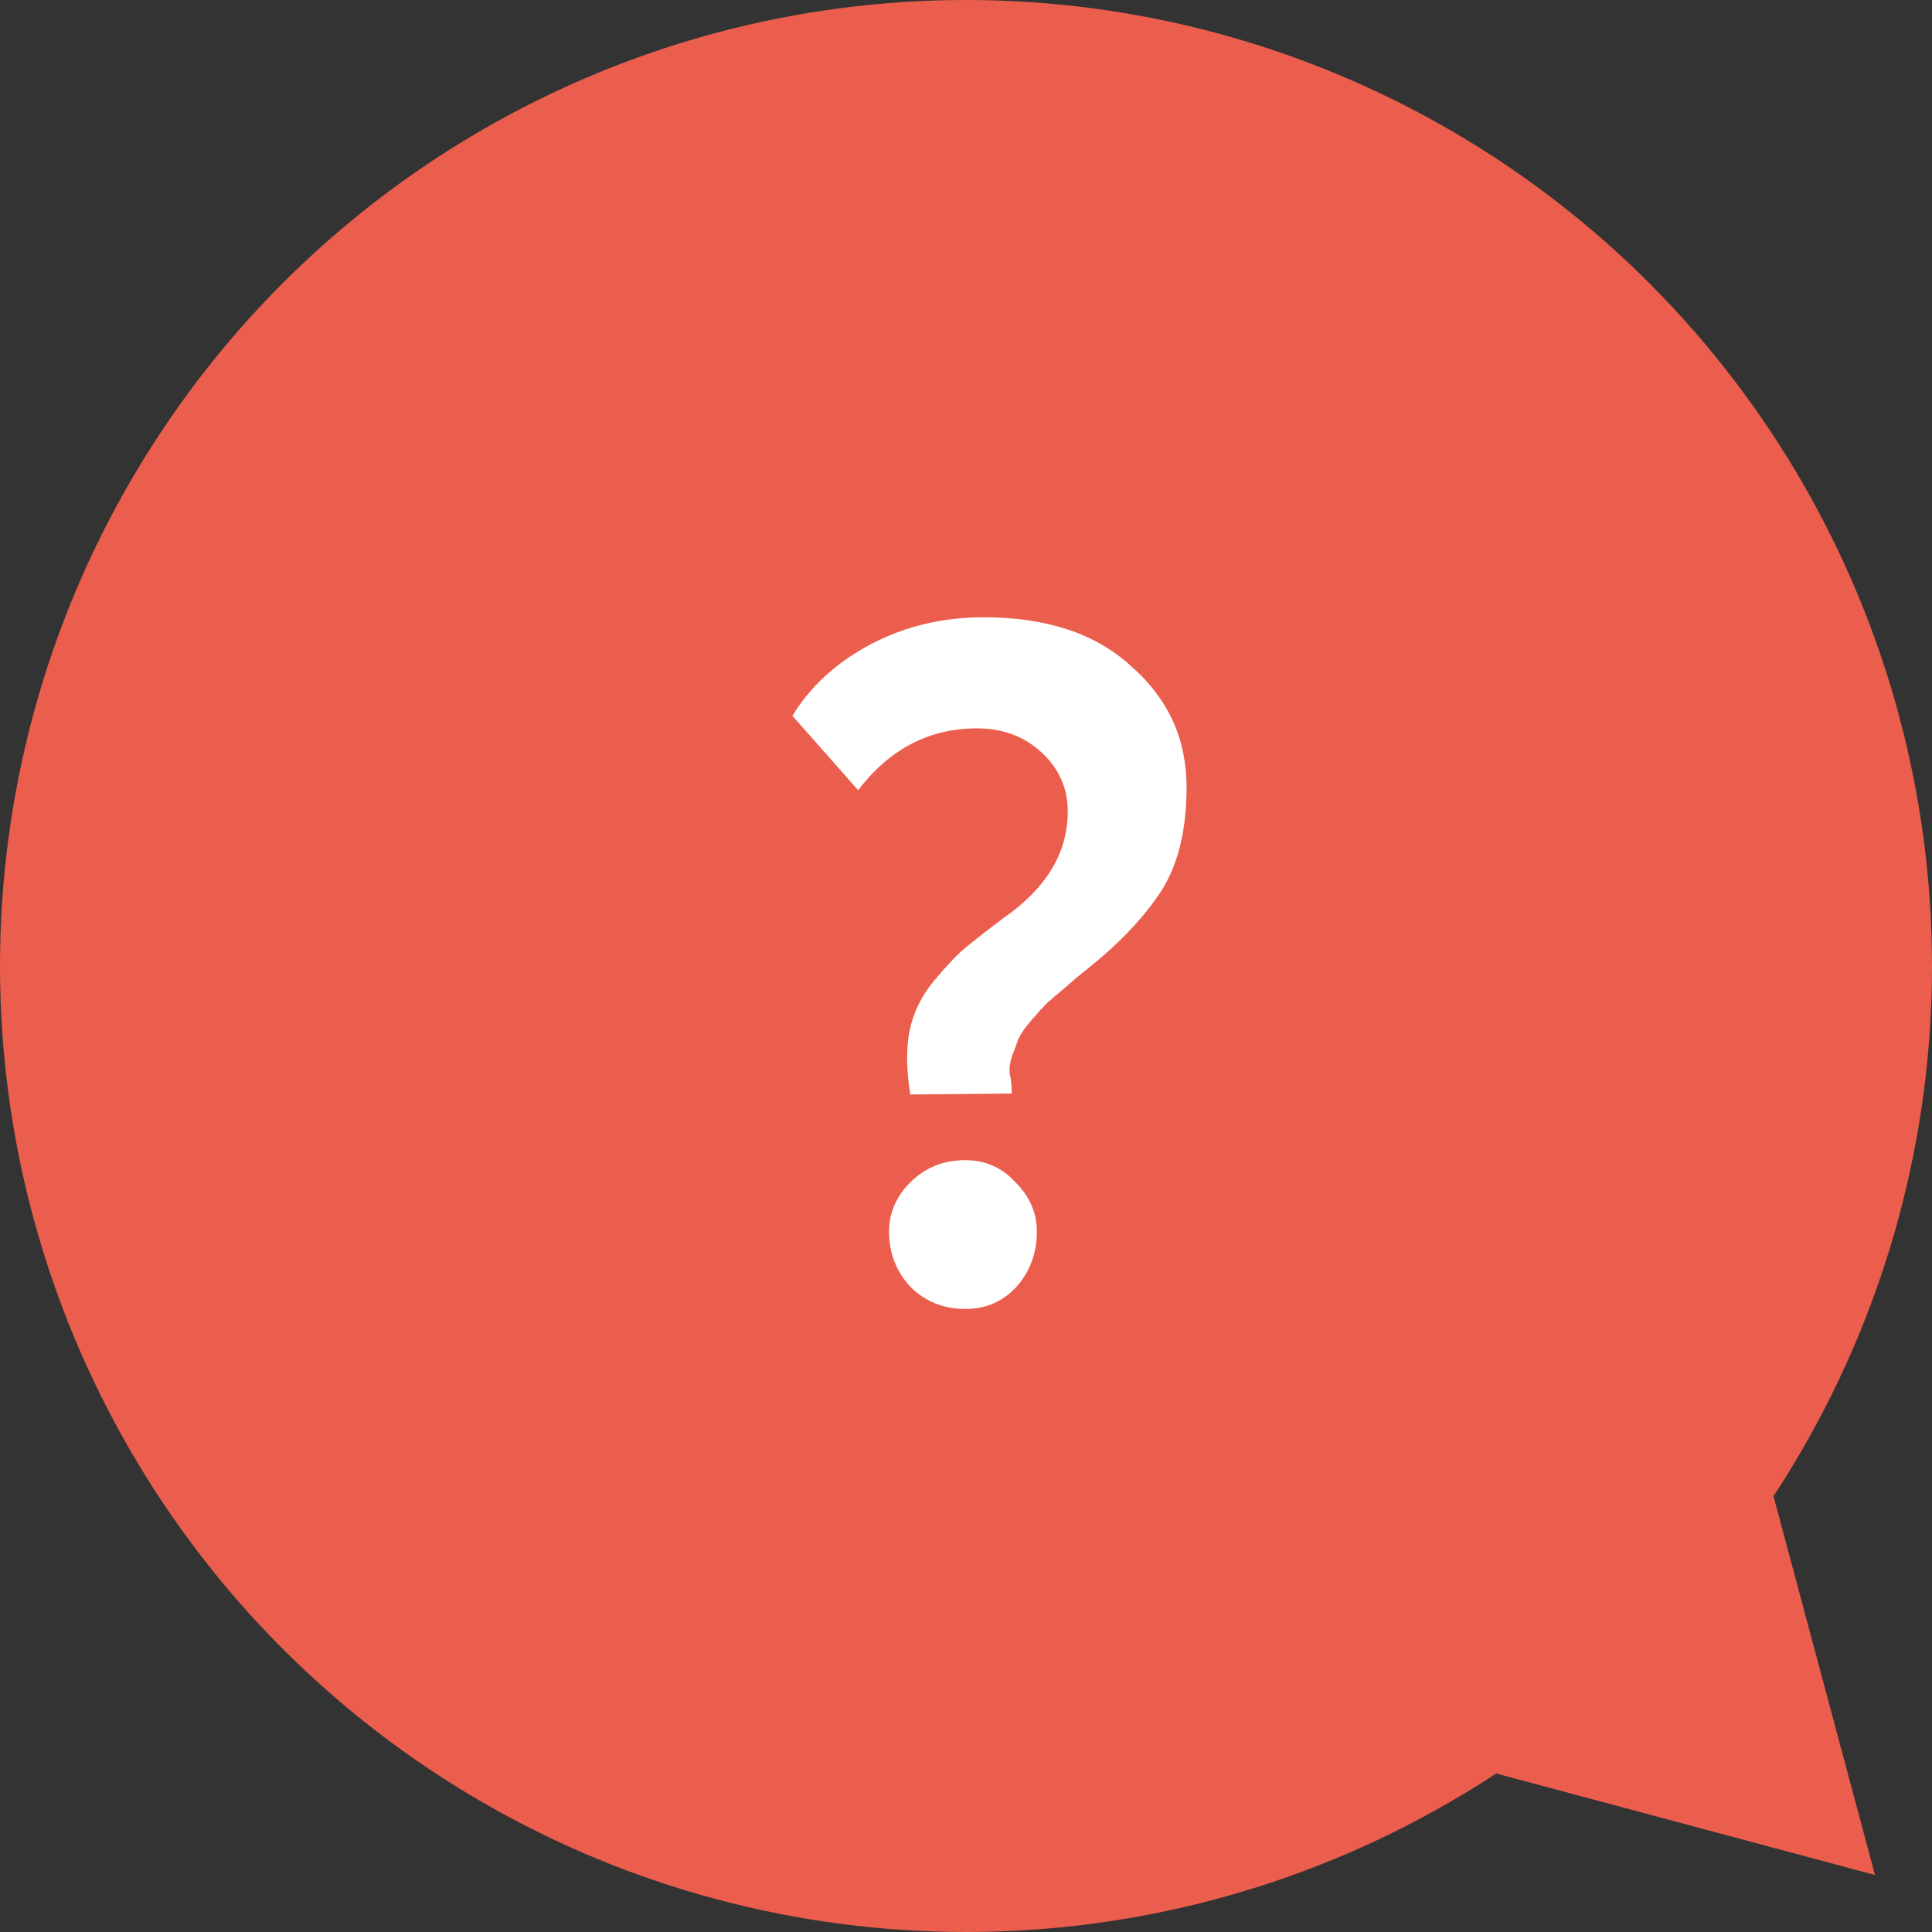
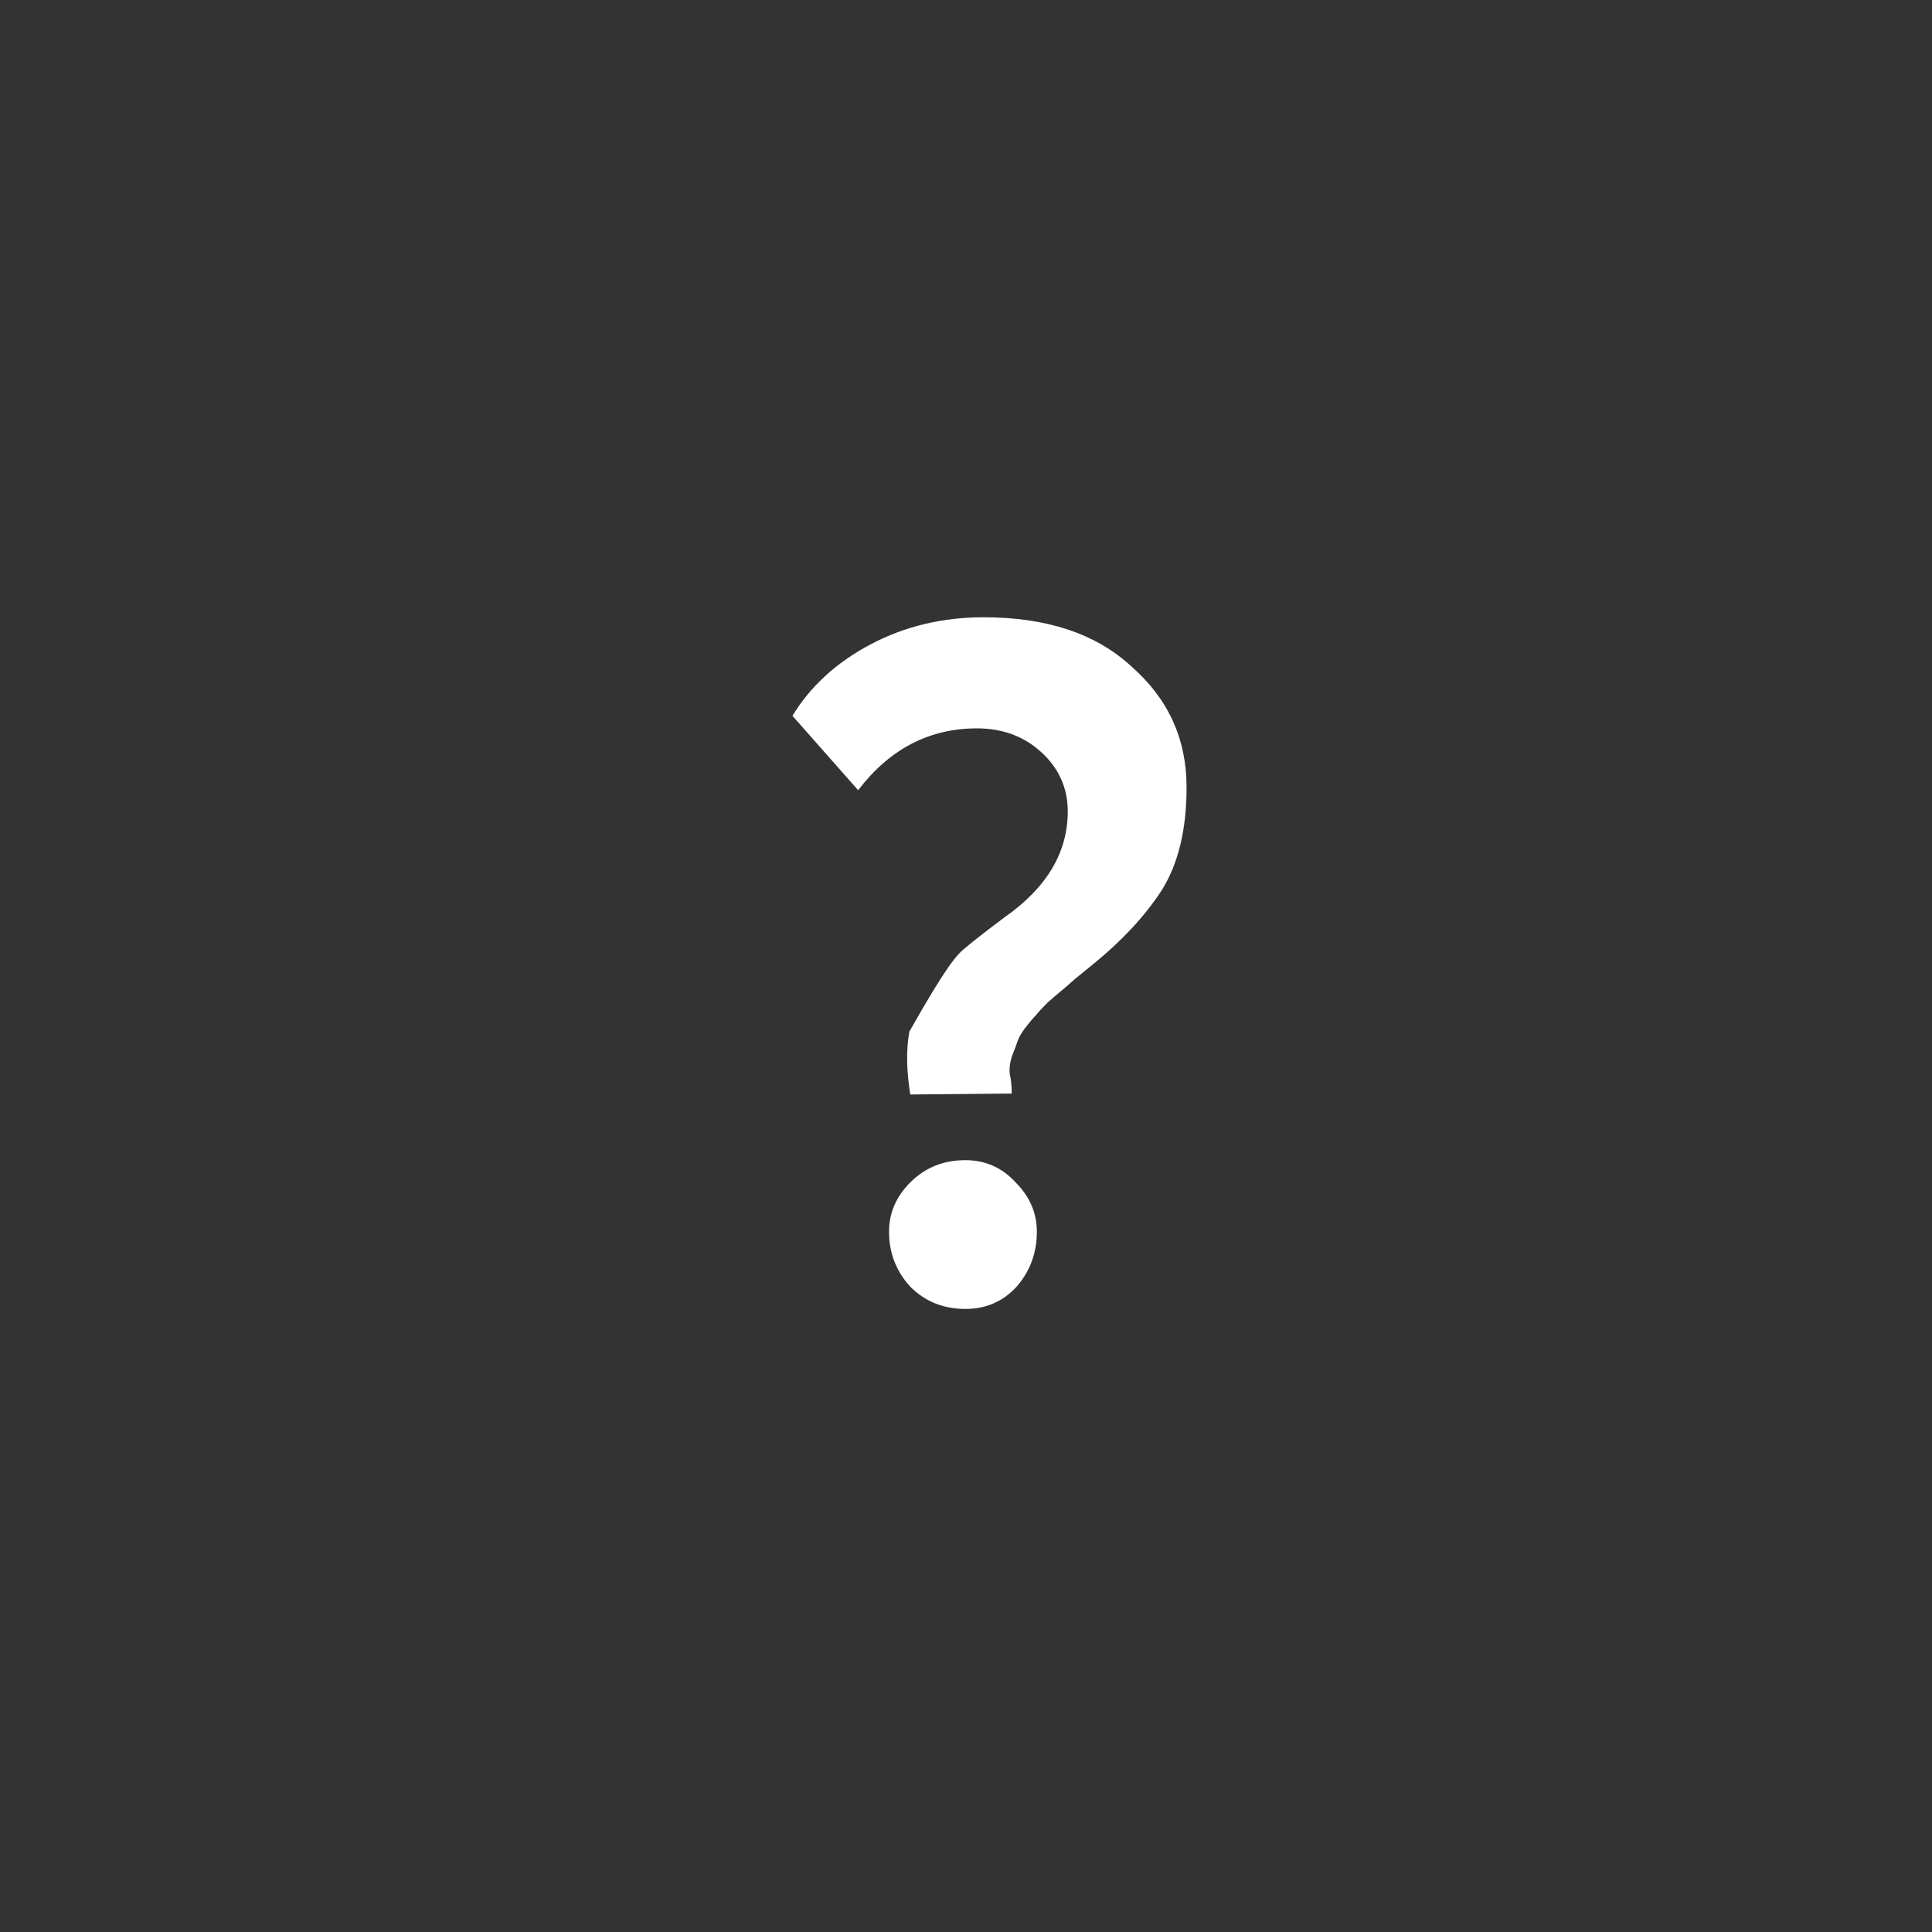
<svg xmlns="http://www.w3.org/2000/svg" width="60" height="60" viewBox="0 0 60 60" fill="none">
  <rect x="0" y="0" width="60" height="60" fill="#333333" stroke="none" />
-   <circle cx="30" cy="30" r="30" fill="#EB5E4E" />
-   <path d="M30.34 22.62C28.86 22.62 27.63 23.26 26.65 24.54L24.61 22.23C25.17 21.31 25.98 20.57 27.04 20.01C28.1 19.45 29.27 19.17 30.55 19.17C32.51 19.17 34.04 19.68 35.14 20.7C36.28 21.7 36.85 22.95 36.85 24.45C36.85 25.77 36.59 26.84 36.07 27.66C35.55 28.46 34.82 29.24 33.88 30C33.76 30.1 33.6 30.23 33.4 30.39C33.22 30.55 33.07 30.68 32.95 30.78C32.85 30.86 32.71 30.98 32.53 31.14C32.37 31.3 32.25 31.43 32.17 31.53C32.09 31.61 31.98 31.74 31.84 31.92C31.72 32.08 31.64 32.22 31.6 32.34C31.56 32.46 31.5 32.62 31.42 32.82C31.36 33.02 31.34 33.2 31.36 33.36C31.4 33.52 31.42 33.72 31.42 33.96L28.27 33.99C28.15 33.25 28.14 32.6 28.24 32.04C28.36 31.46 28.61 30.94 28.99 30.48C29.39 30 29.71 29.66 29.95 29.46C30.21 29.24 30.62 28.92 31.18 28.5C32.5 27.58 33.16 26.48 33.16 25.2C33.16 24.48 32.89 23.87 32.35 23.37C31.81 22.87 31.14 22.62 30.34 22.62ZM27.61 38.25C27.61 37.67 27.83 37.16 28.27 36.72C28.73 36.26 29.3 36.03 29.98 36.03C30.6 36.03 31.12 36.26 31.54 36.72C31.98 37.16 32.2 37.67 32.2 38.25C32.2 38.91 31.99 39.48 31.57 39.96C31.15 40.42 30.62 40.65 29.98 40.65C29.3 40.65 28.73 40.42 28.27 39.96C27.83 39.48 27.61 38.91 27.61 38.25Z" fill="white" />
-   <path d="M58.23 58.23L45.43 54.8L54.8 45.43L58.23 58.23Z" fill="#EB5E4E" />
+   <path d="M30.34 22.62C28.86 22.62 27.63 23.26 26.65 24.54L24.61 22.23C25.17 21.31 25.98 20.57 27.04 20.01C28.1 19.45 29.27 19.17 30.55 19.17C32.51 19.17 34.04 19.68 35.14 20.7C36.28 21.7 36.85 22.95 36.85 24.45C36.85 25.77 36.59 26.84 36.07 27.66C35.55 28.46 34.82 29.24 33.88 30C33.76 30.1 33.6 30.23 33.4 30.39C33.22 30.55 33.07 30.68 32.95 30.78C32.85 30.86 32.71 30.98 32.53 31.14C32.37 31.3 32.25 31.43 32.17 31.53C32.09 31.61 31.98 31.74 31.84 31.92C31.72 32.08 31.64 32.22 31.6 32.34C31.56 32.46 31.5 32.62 31.42 32.82C31.36 33.02 31.34 33.2 31.36 33.36C31.4 33.52 31.42 33.72 31.42 33.96L28.27 33.99C28.15 33.25 28.14 32.6 28.24 32.04C29.39 30 29.71 29.66 29.95 29.46C30.21 29.24 30.62 28.92 31.18 28.5C32.5 27.58 33.16 26.48 33.16 25.2C33.16 24.48 32.89 23.87 32.35 23.37C31.81 22.87 31.14 22.62 30.34 22.62ZM27.61 38.25C27.61 37.67 27.83 37.16 28.27 36.72C28.73 36.26 29.3 36.03 29.98 36.03C30.6 36.03 31.12 36.26 31.54 36.72C31.98 37.16 32.2 37.67 32.2 38.25C32.2 38.91 31.99 39.48 31.57 39.96C31.15 40.42 30.62 40.65 29.98 40.65C29.3 40.65 28.73 40.42 28.27 39.96C27.83 39.48 27.61 38.91 27.61 38.25Z" fill="white" />
</svg>